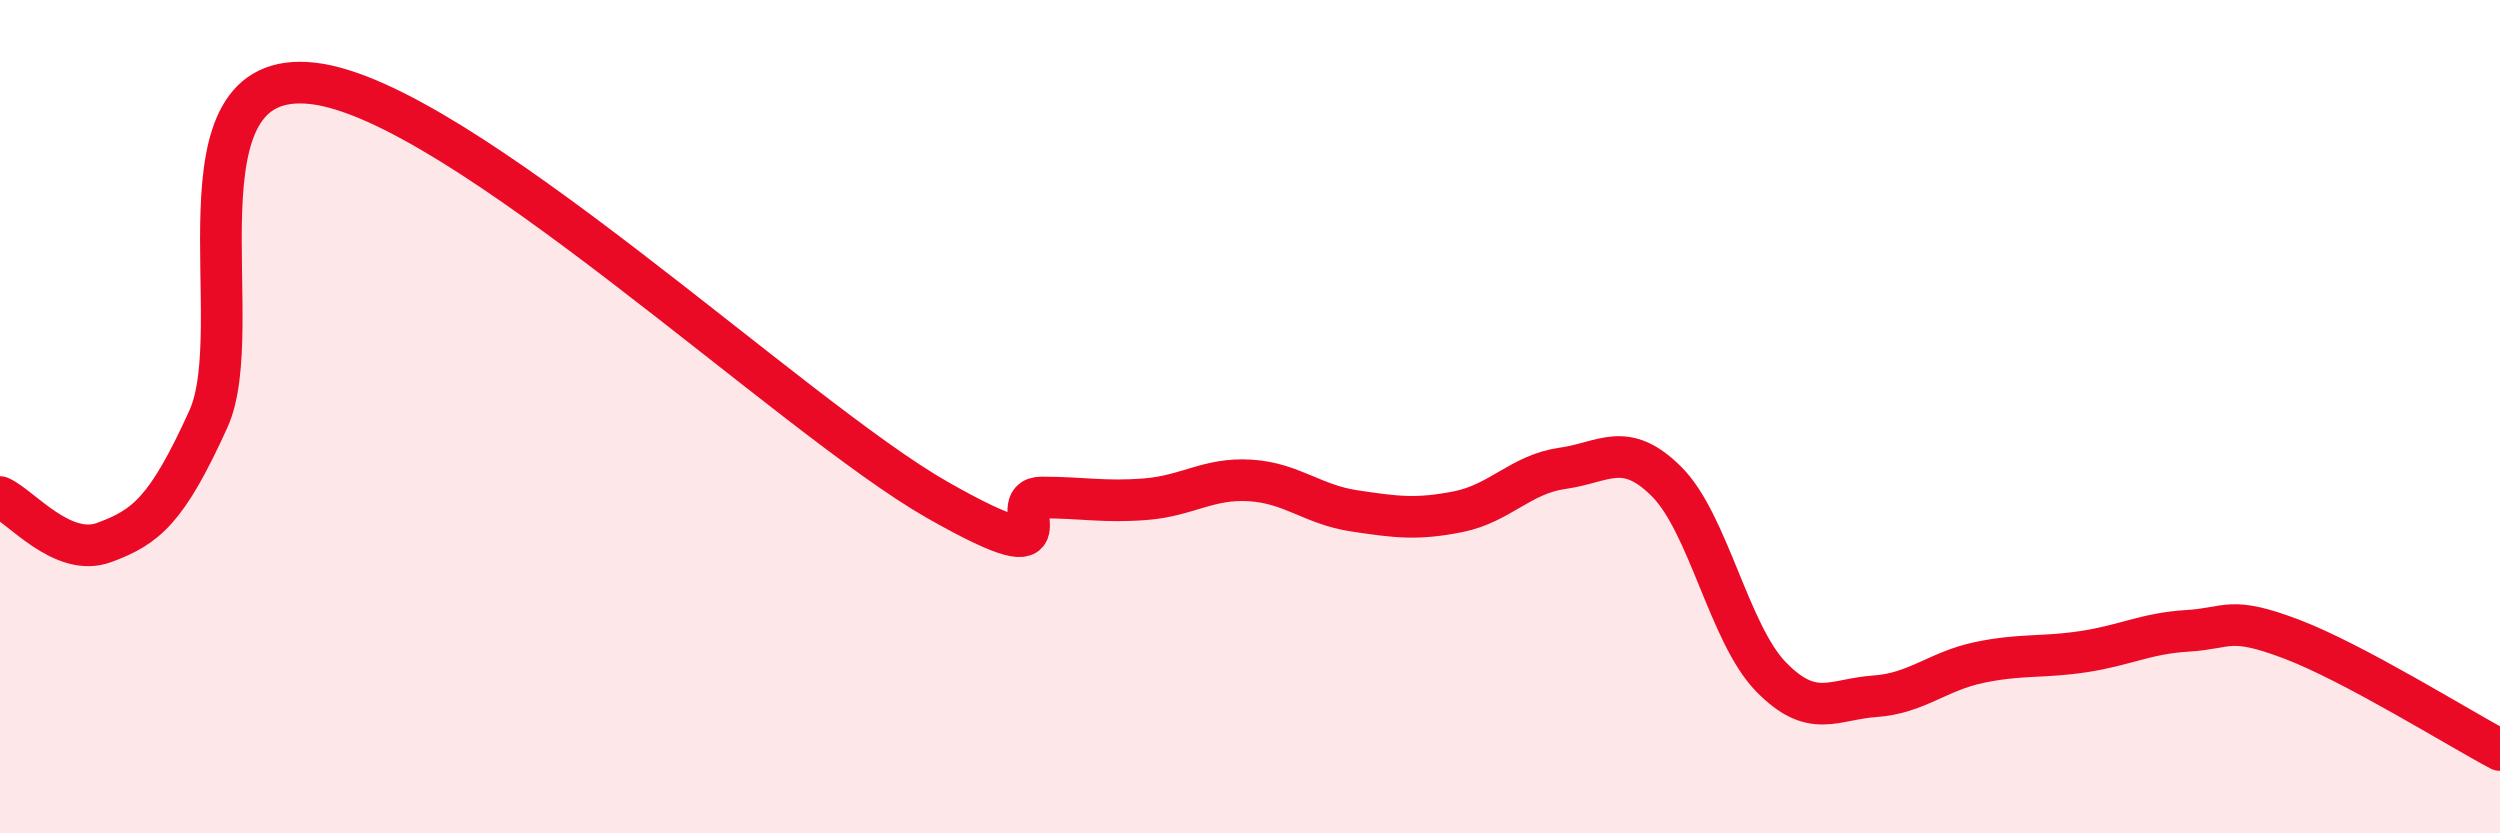
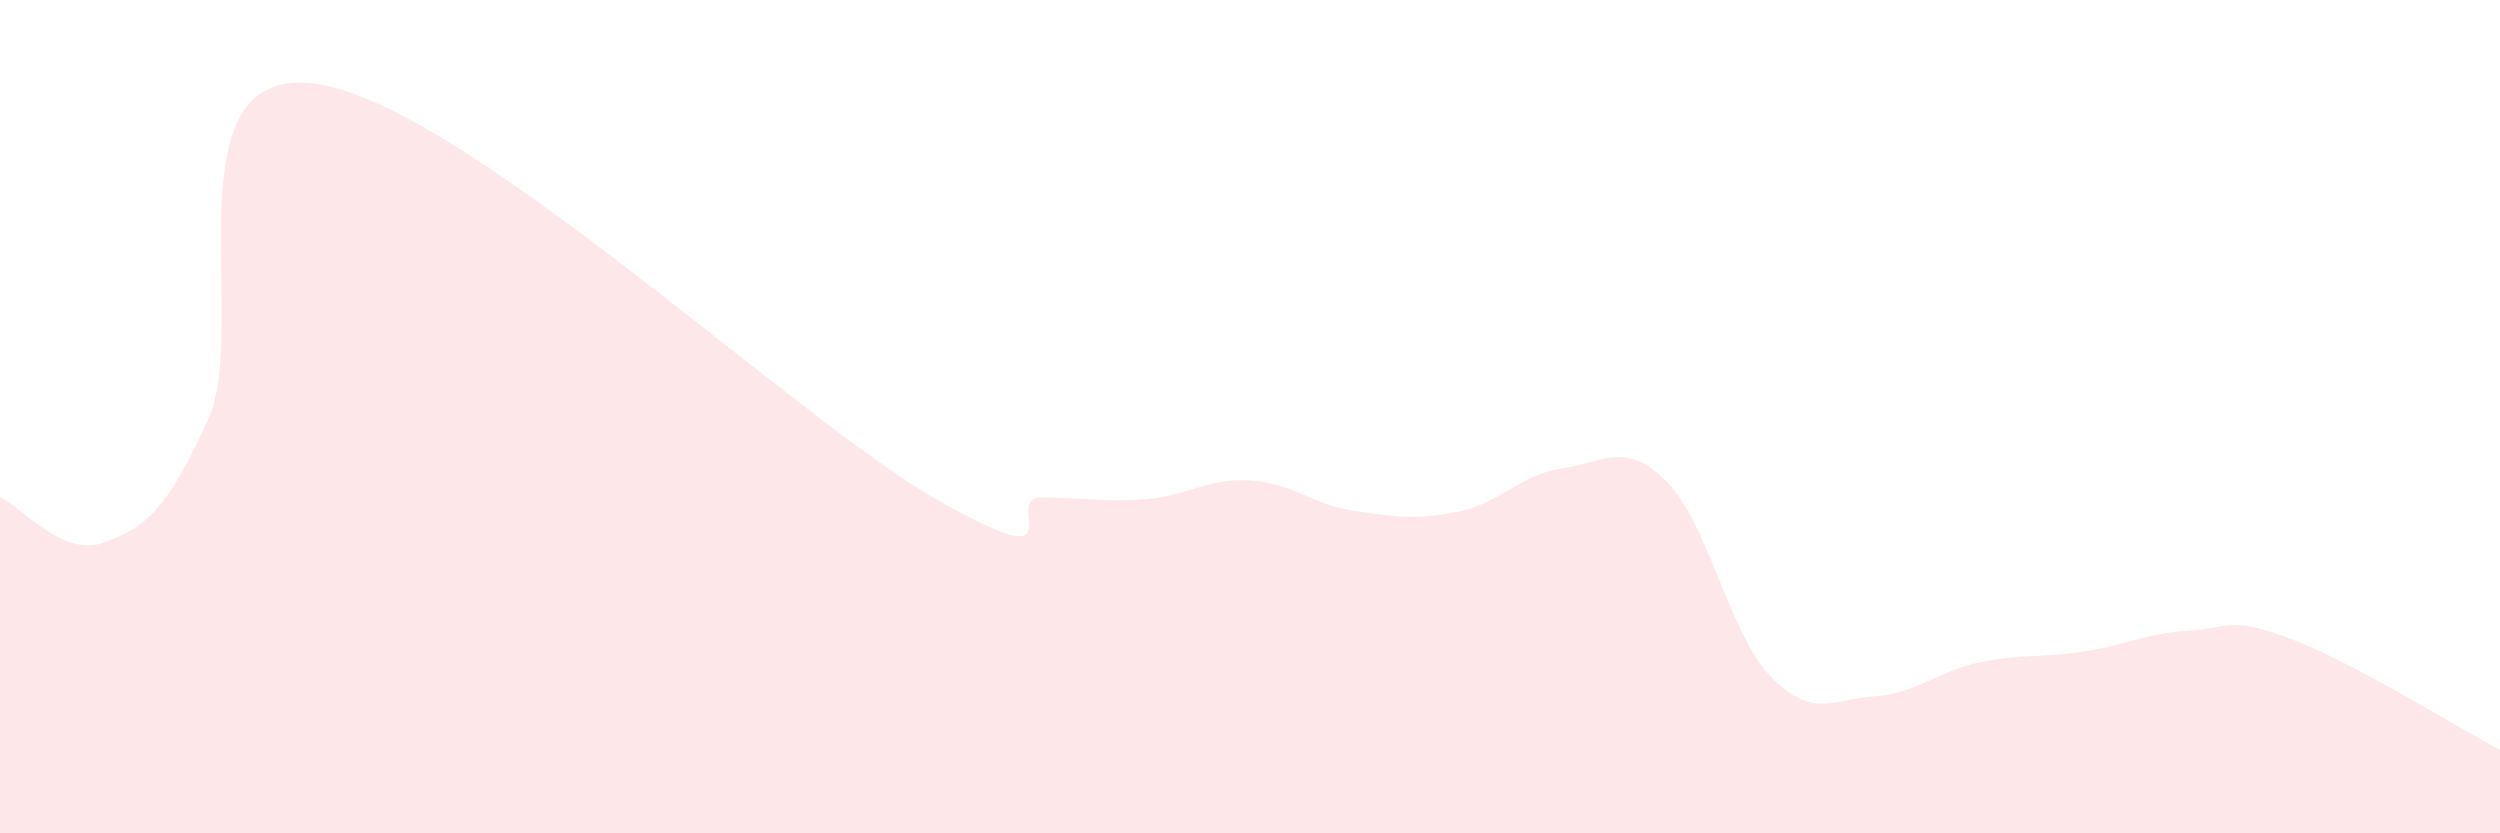
<svg xmlns="http://www.w3.org/2000/svg" width="60" height="20" viewBox="0 0 60 20">
  <path d="M 0,11.93 C 0.5,12.15 1.5,13.39 2.5,13.02 C 3.5,12.65 4,12.26 5,10.06 C 6,7.86 4,1.61 7.5,2 C 11,2.39 19,10.01 22.5,12 C 26,13.99 24,11.94 25,11.94 C 26,11.94 26.5,12.06 27.5,11.98 C 28.5,11.9 29,11.47 30,11.53 C 31,11.59 31.5,12.11 32.5,12.26 C 33.5,12.41 34,12.48 35,12.28 C 36,12.08 36.5,11.38 37.5,11.24 C 38.5,11.1 39,10.56 40,11.56 C 41,12.56 41.5,15.21 42.5,16.24 C 43.5,17.27 44,16.78 45,16.71 C 46,16.64 46.5,16.11 47.5,15.9 C 48.5,15.69 49,15.79 50,15.64 C 51,15.49 51.5,15.2 52.5,15.14 C 53.5,15.08 53.5,14.77 55,15.34 C 56.5,15.91 59,17.47 60,18L60 20L0 20Z" fill="#EB0A25" opacity="0.1" stroke-linecap="round" stroke-linejoin="round" />
-   <path d="M 0,11.93 C 0.5,12.15 1.5,13.39 2.5,13.02 C 3.5,12.65 4,12.26 5,10.06 C 6,7.86 4,1.61 7.5,2 C 11,2.39 19,10.01 22.5,12 C 26,13.99 24,11.94 25,11.94 C 26,11.94 26.5,12.06 27.5,11.98 C 28.5,11.9 29,11.47 30,11.53 C 31,11.59 31.5,12.11 32.5,12.26 C 33.5,12.41 34,12.48 35,12.28 C 36,12.08 36.5,11.38 37.5,11.24 C 38.5,11.1 39,10.56 40,11.56 C 41,12.56 41.5,15.21 42.5,16.24 C 43.5,17.27 44,16.78 45,16.71 C 46,16.64 46.5,16.11 47.5,15.9 C 48.5,15.69 49,15.79 50,15.64 C 51,15.49 51.5,15.2 52.5,15.14 C 53.5,15.08 53.5,14.77 55,15.34 C 56.5,15.91 59,17.47 60,18" stroke="#EB0A25" stroke-width="1" fill="none" stroke-linecap="round" stroke-linejoin="round" />
</svg>